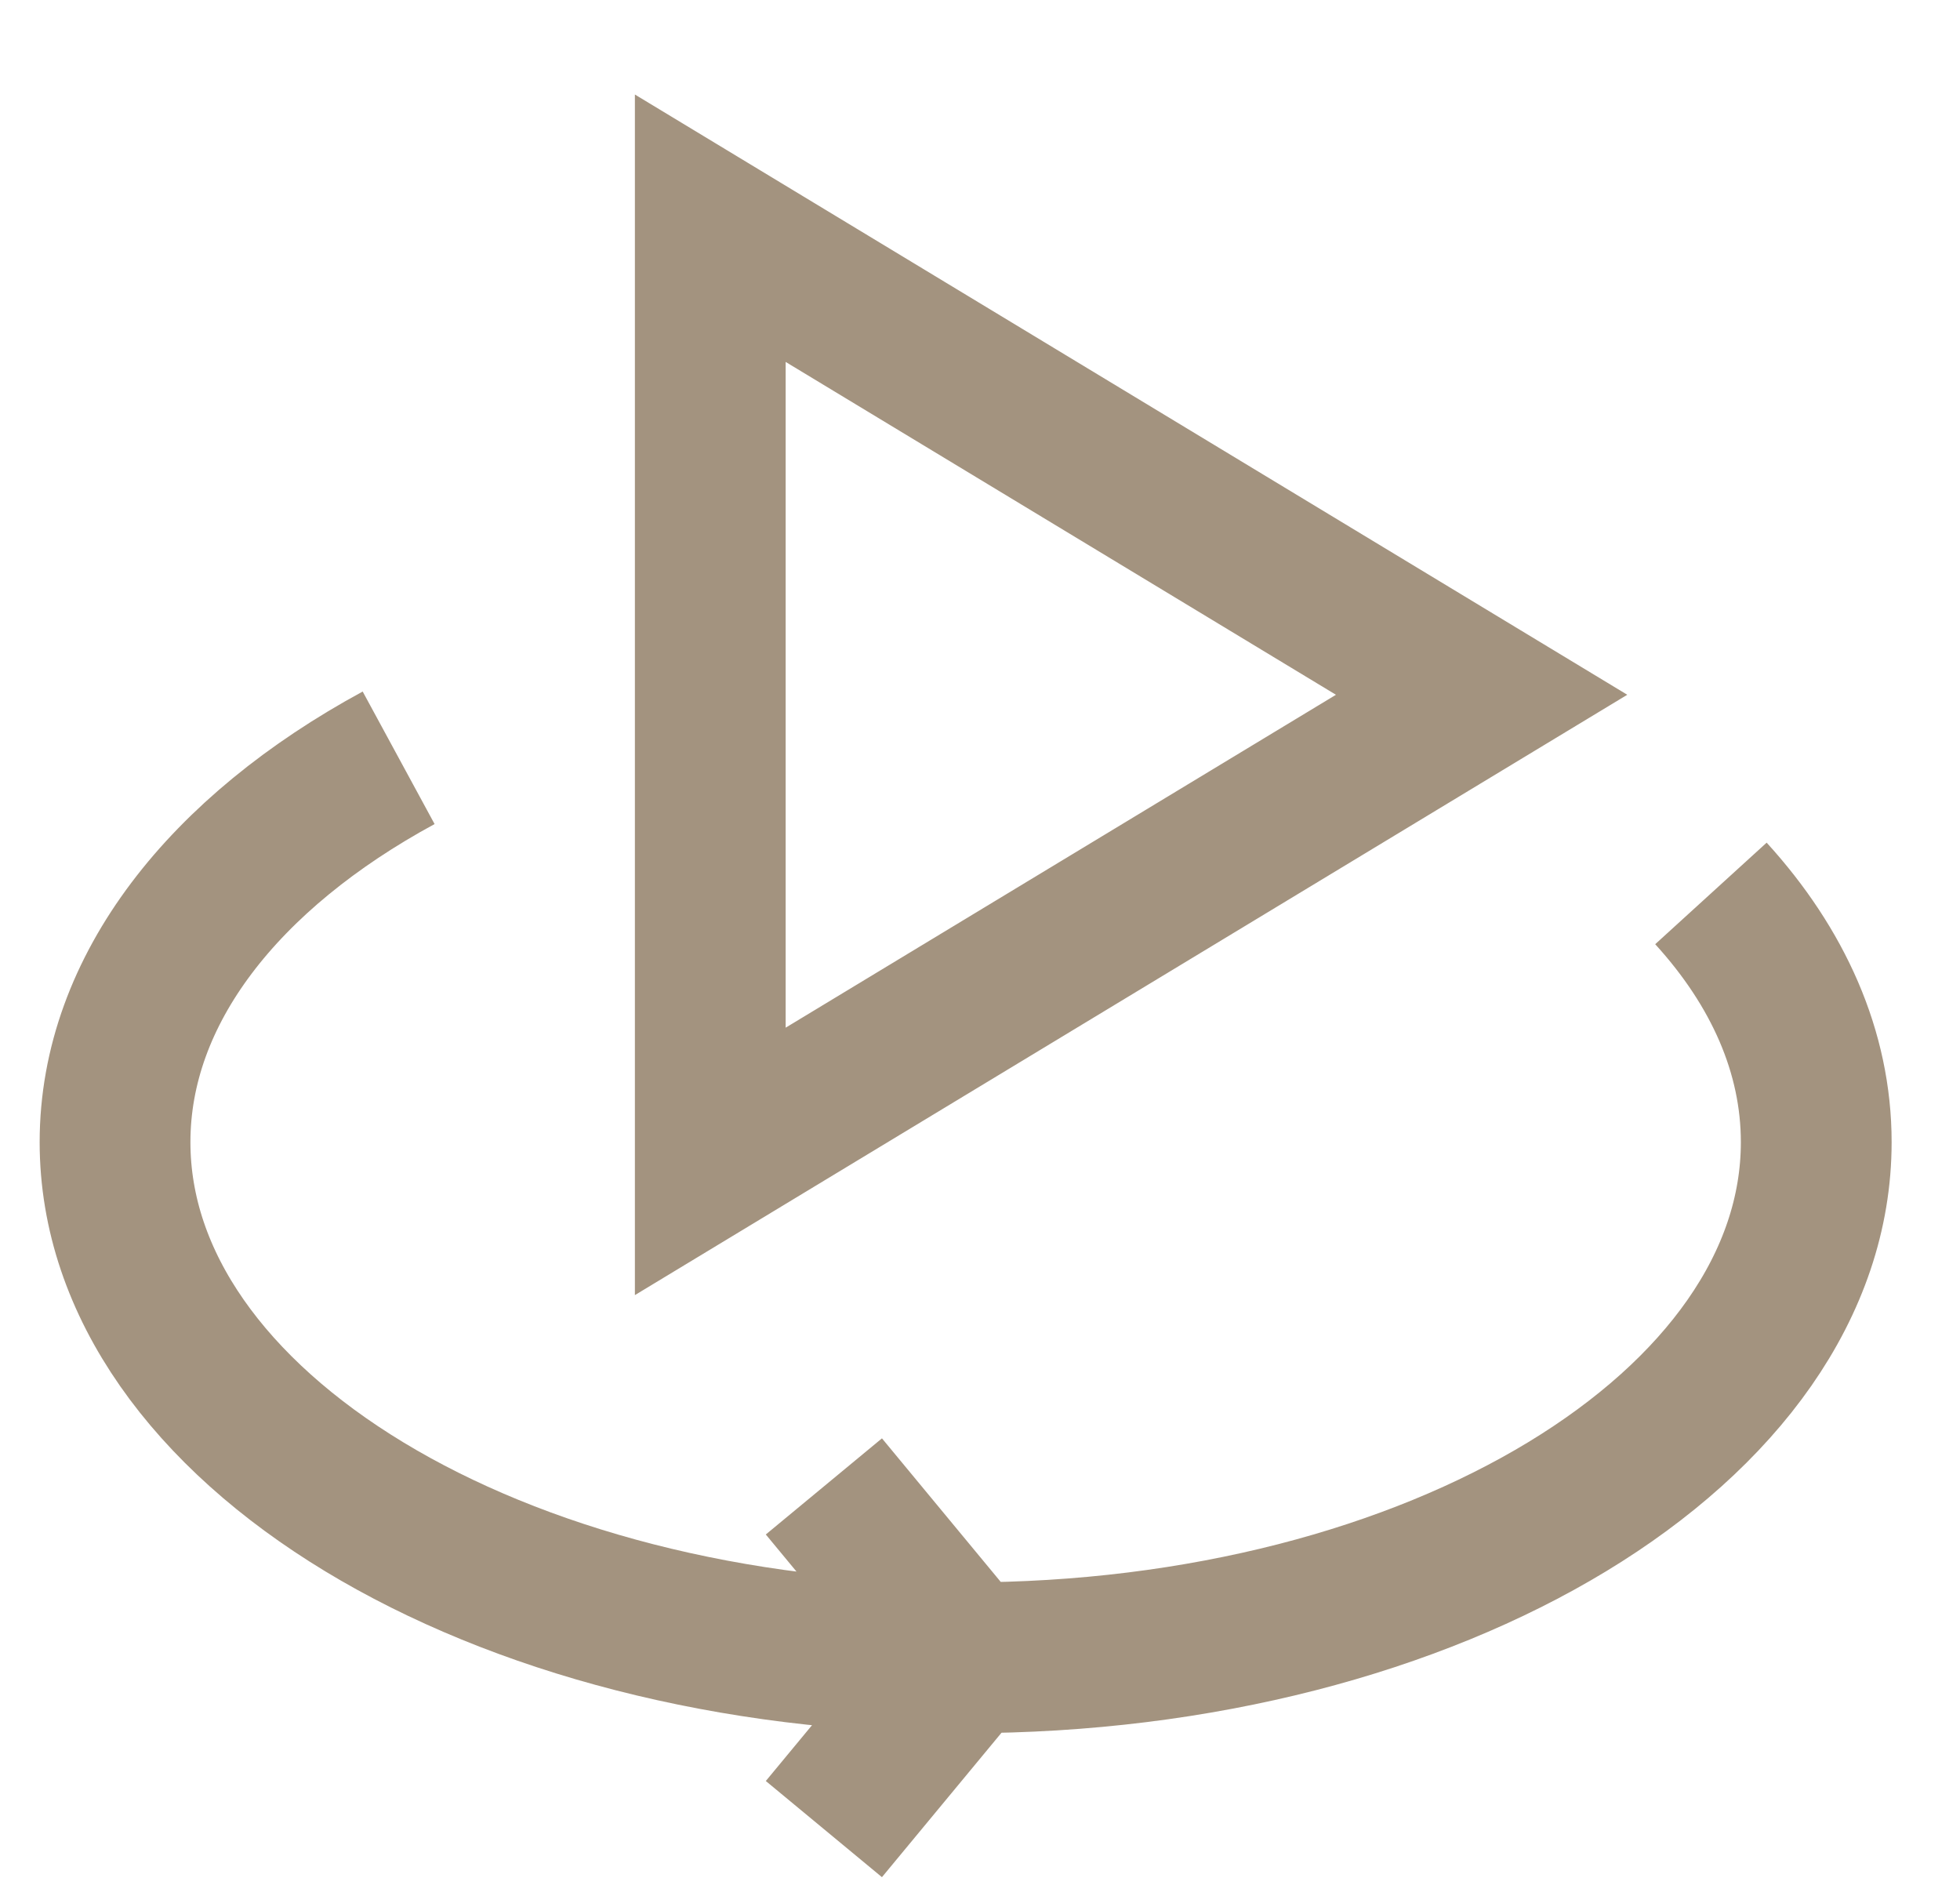
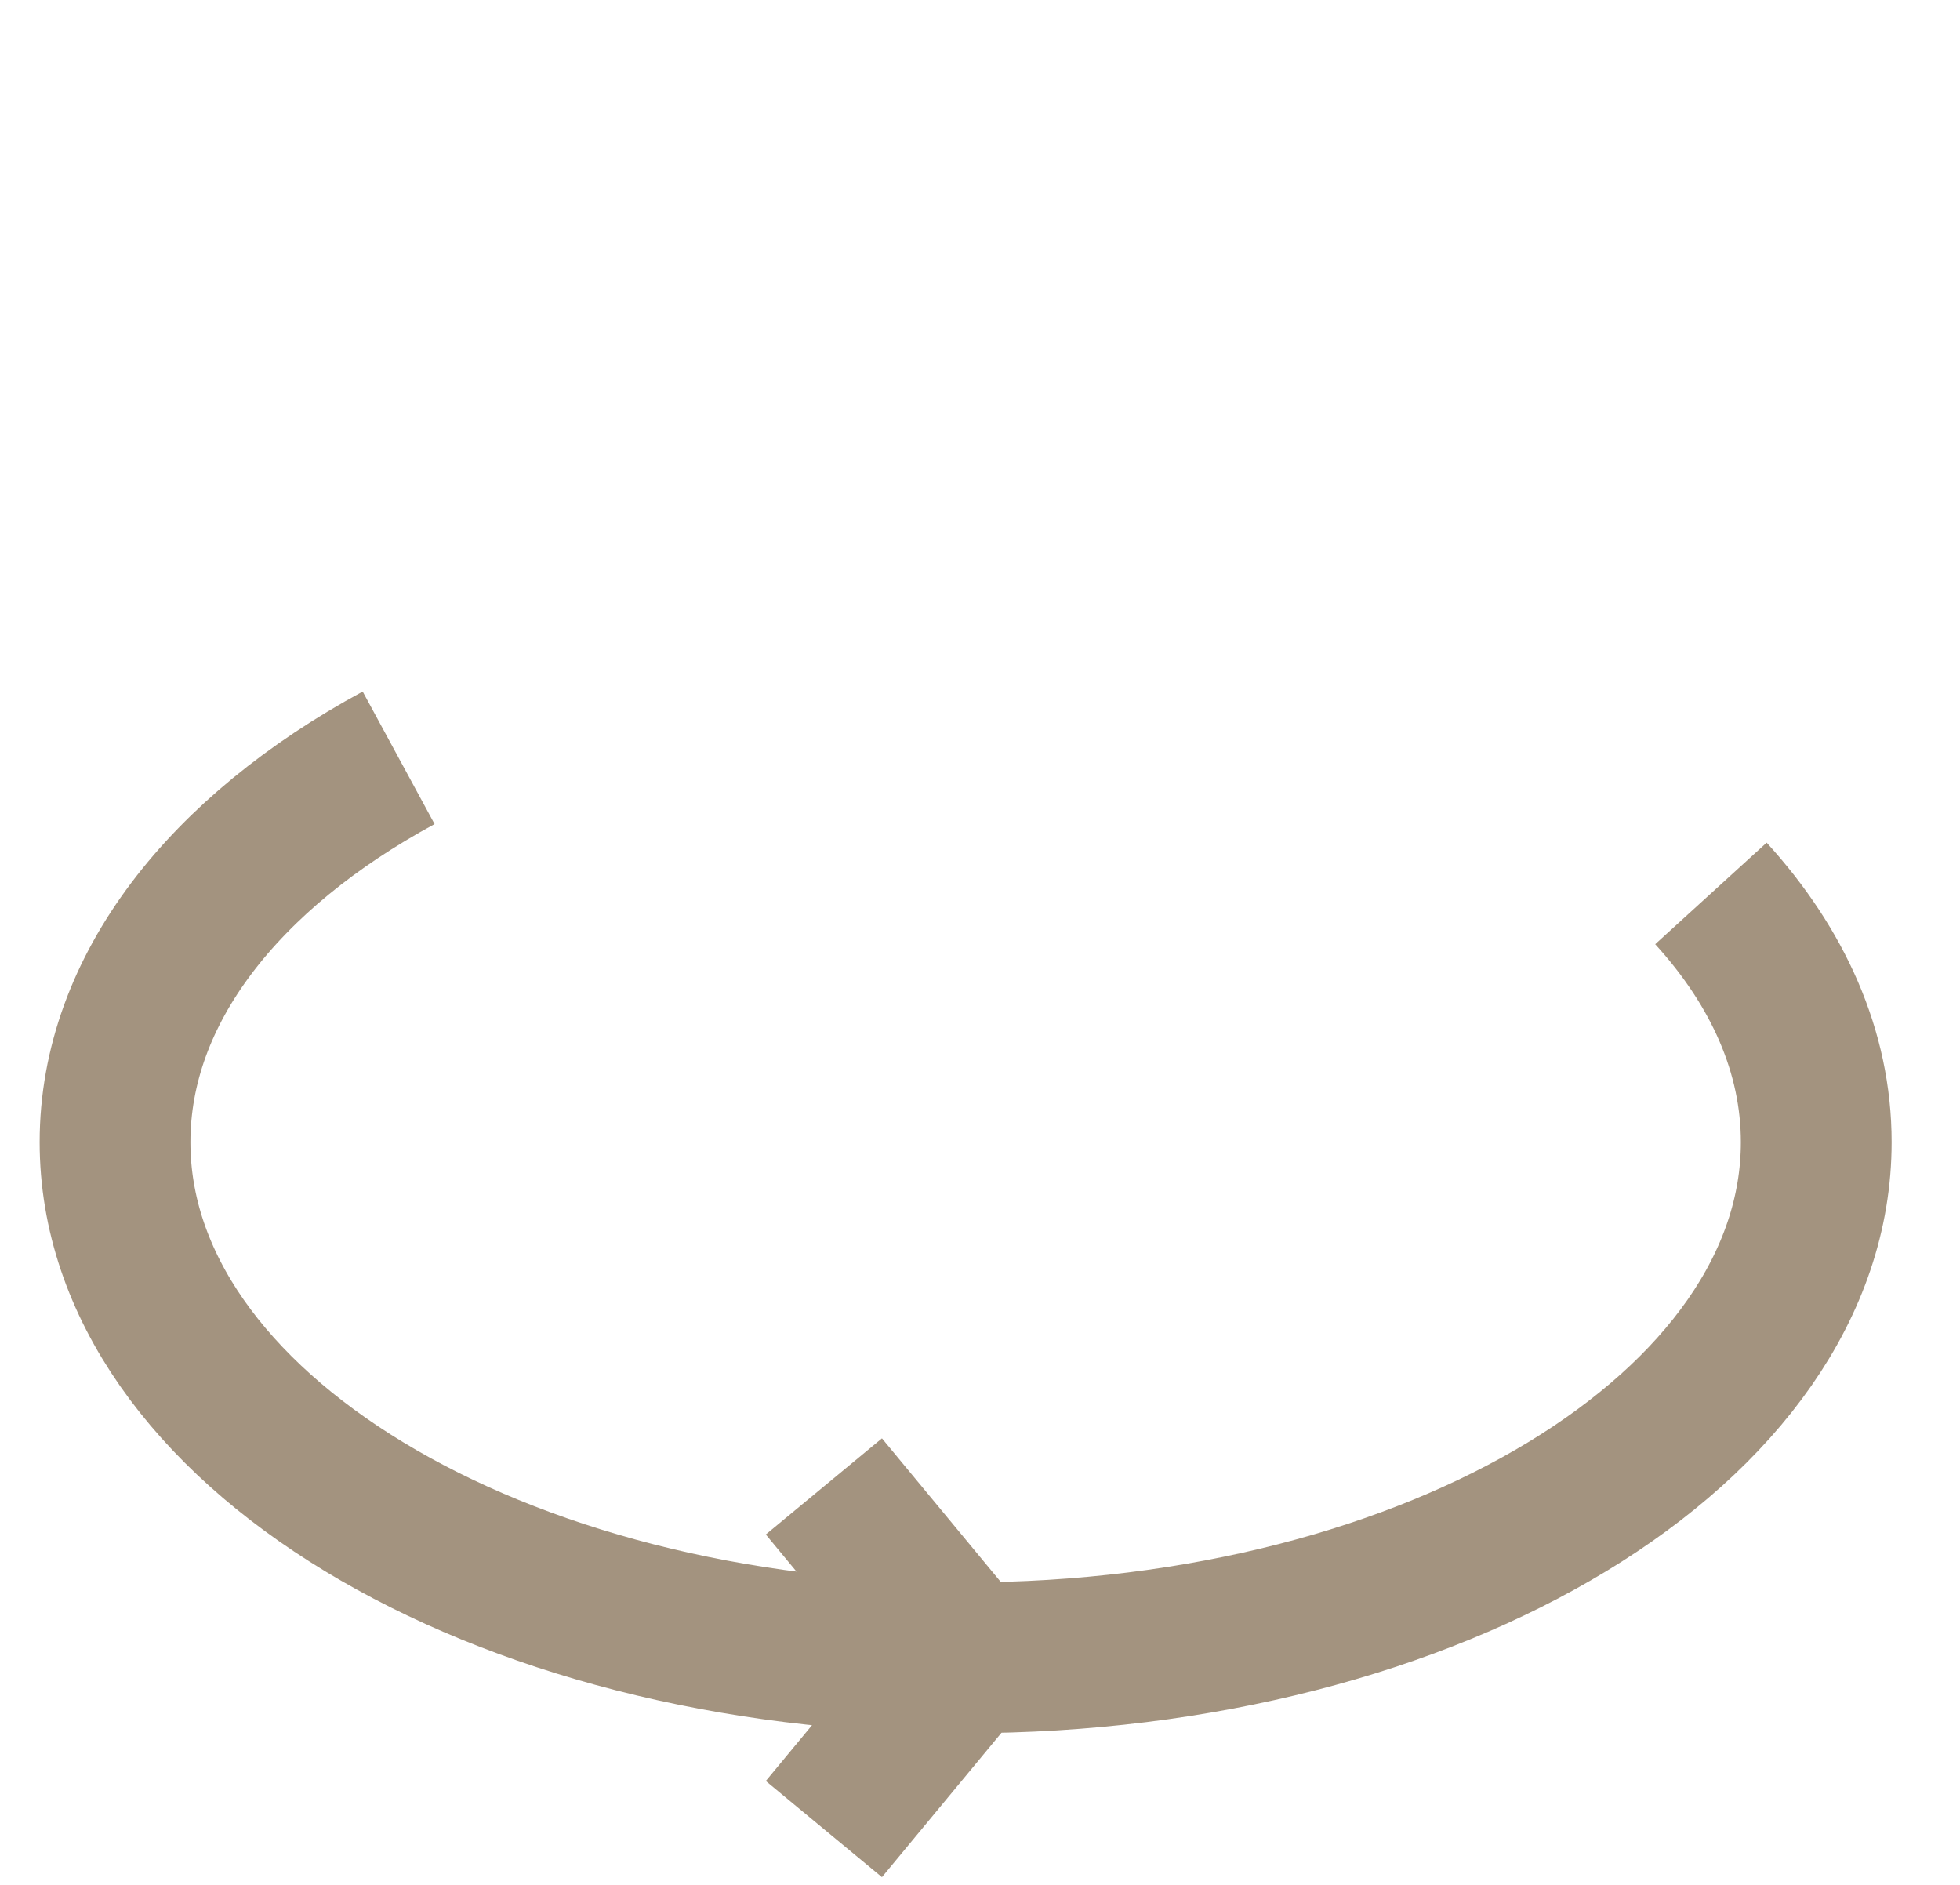
<svg xmlns="http://www.w3.org/2000/svg" width="26" height="25" viewBox="0 0 26 25" fill="none">
  <path d="M12.81 21.988C19.042 21.988 24.093 18.926 24.093 15.149C24.093 13.953 23.587 12.828 22.696 11.85M12.81 21.988C6.578 21.988 1.526 18.926 1.526 15.149C1.526 13.123 2.979 11.304 5.288 10.051M12.81 21.988L10.929 19.715M12.81 21.988L10.929 24.26" stroke="#A3937F" stroke-width="2" />
-   <path d="M19.654 9.215L9.422 15.404L9.422 3.027L19.654 9.215Z" stroke="#A3937F" stroke-width="2" />
</svg>